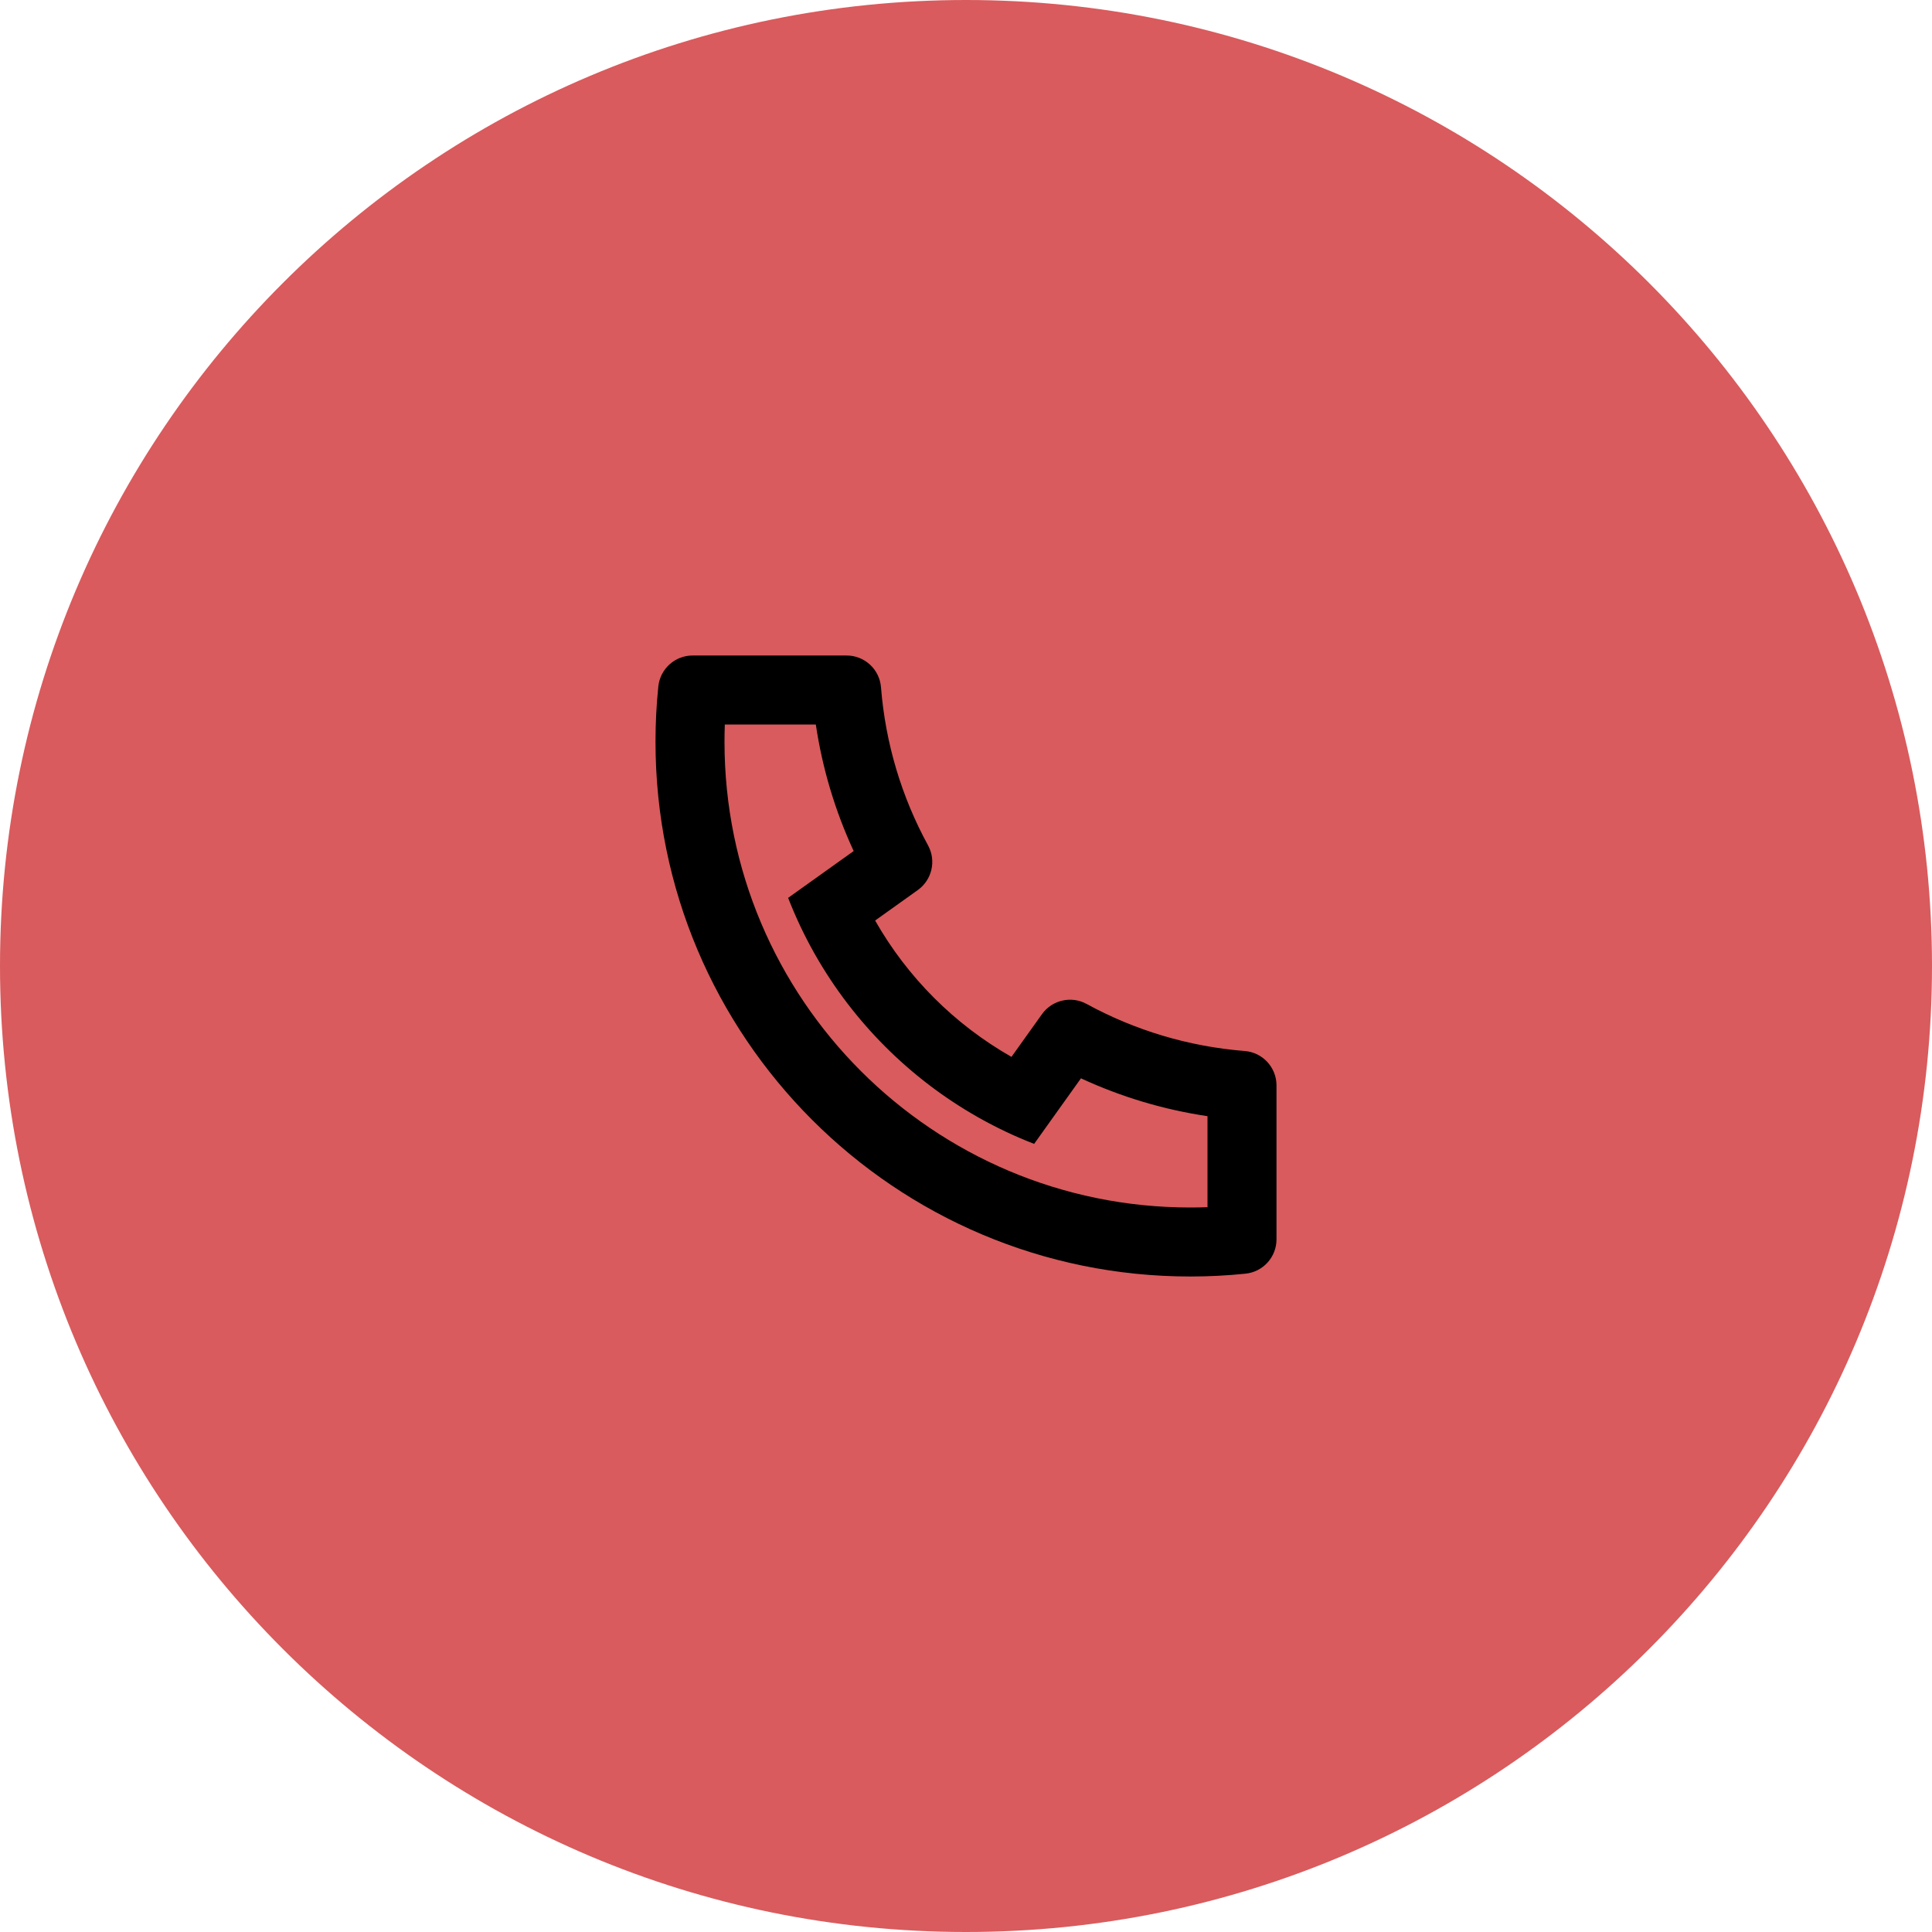
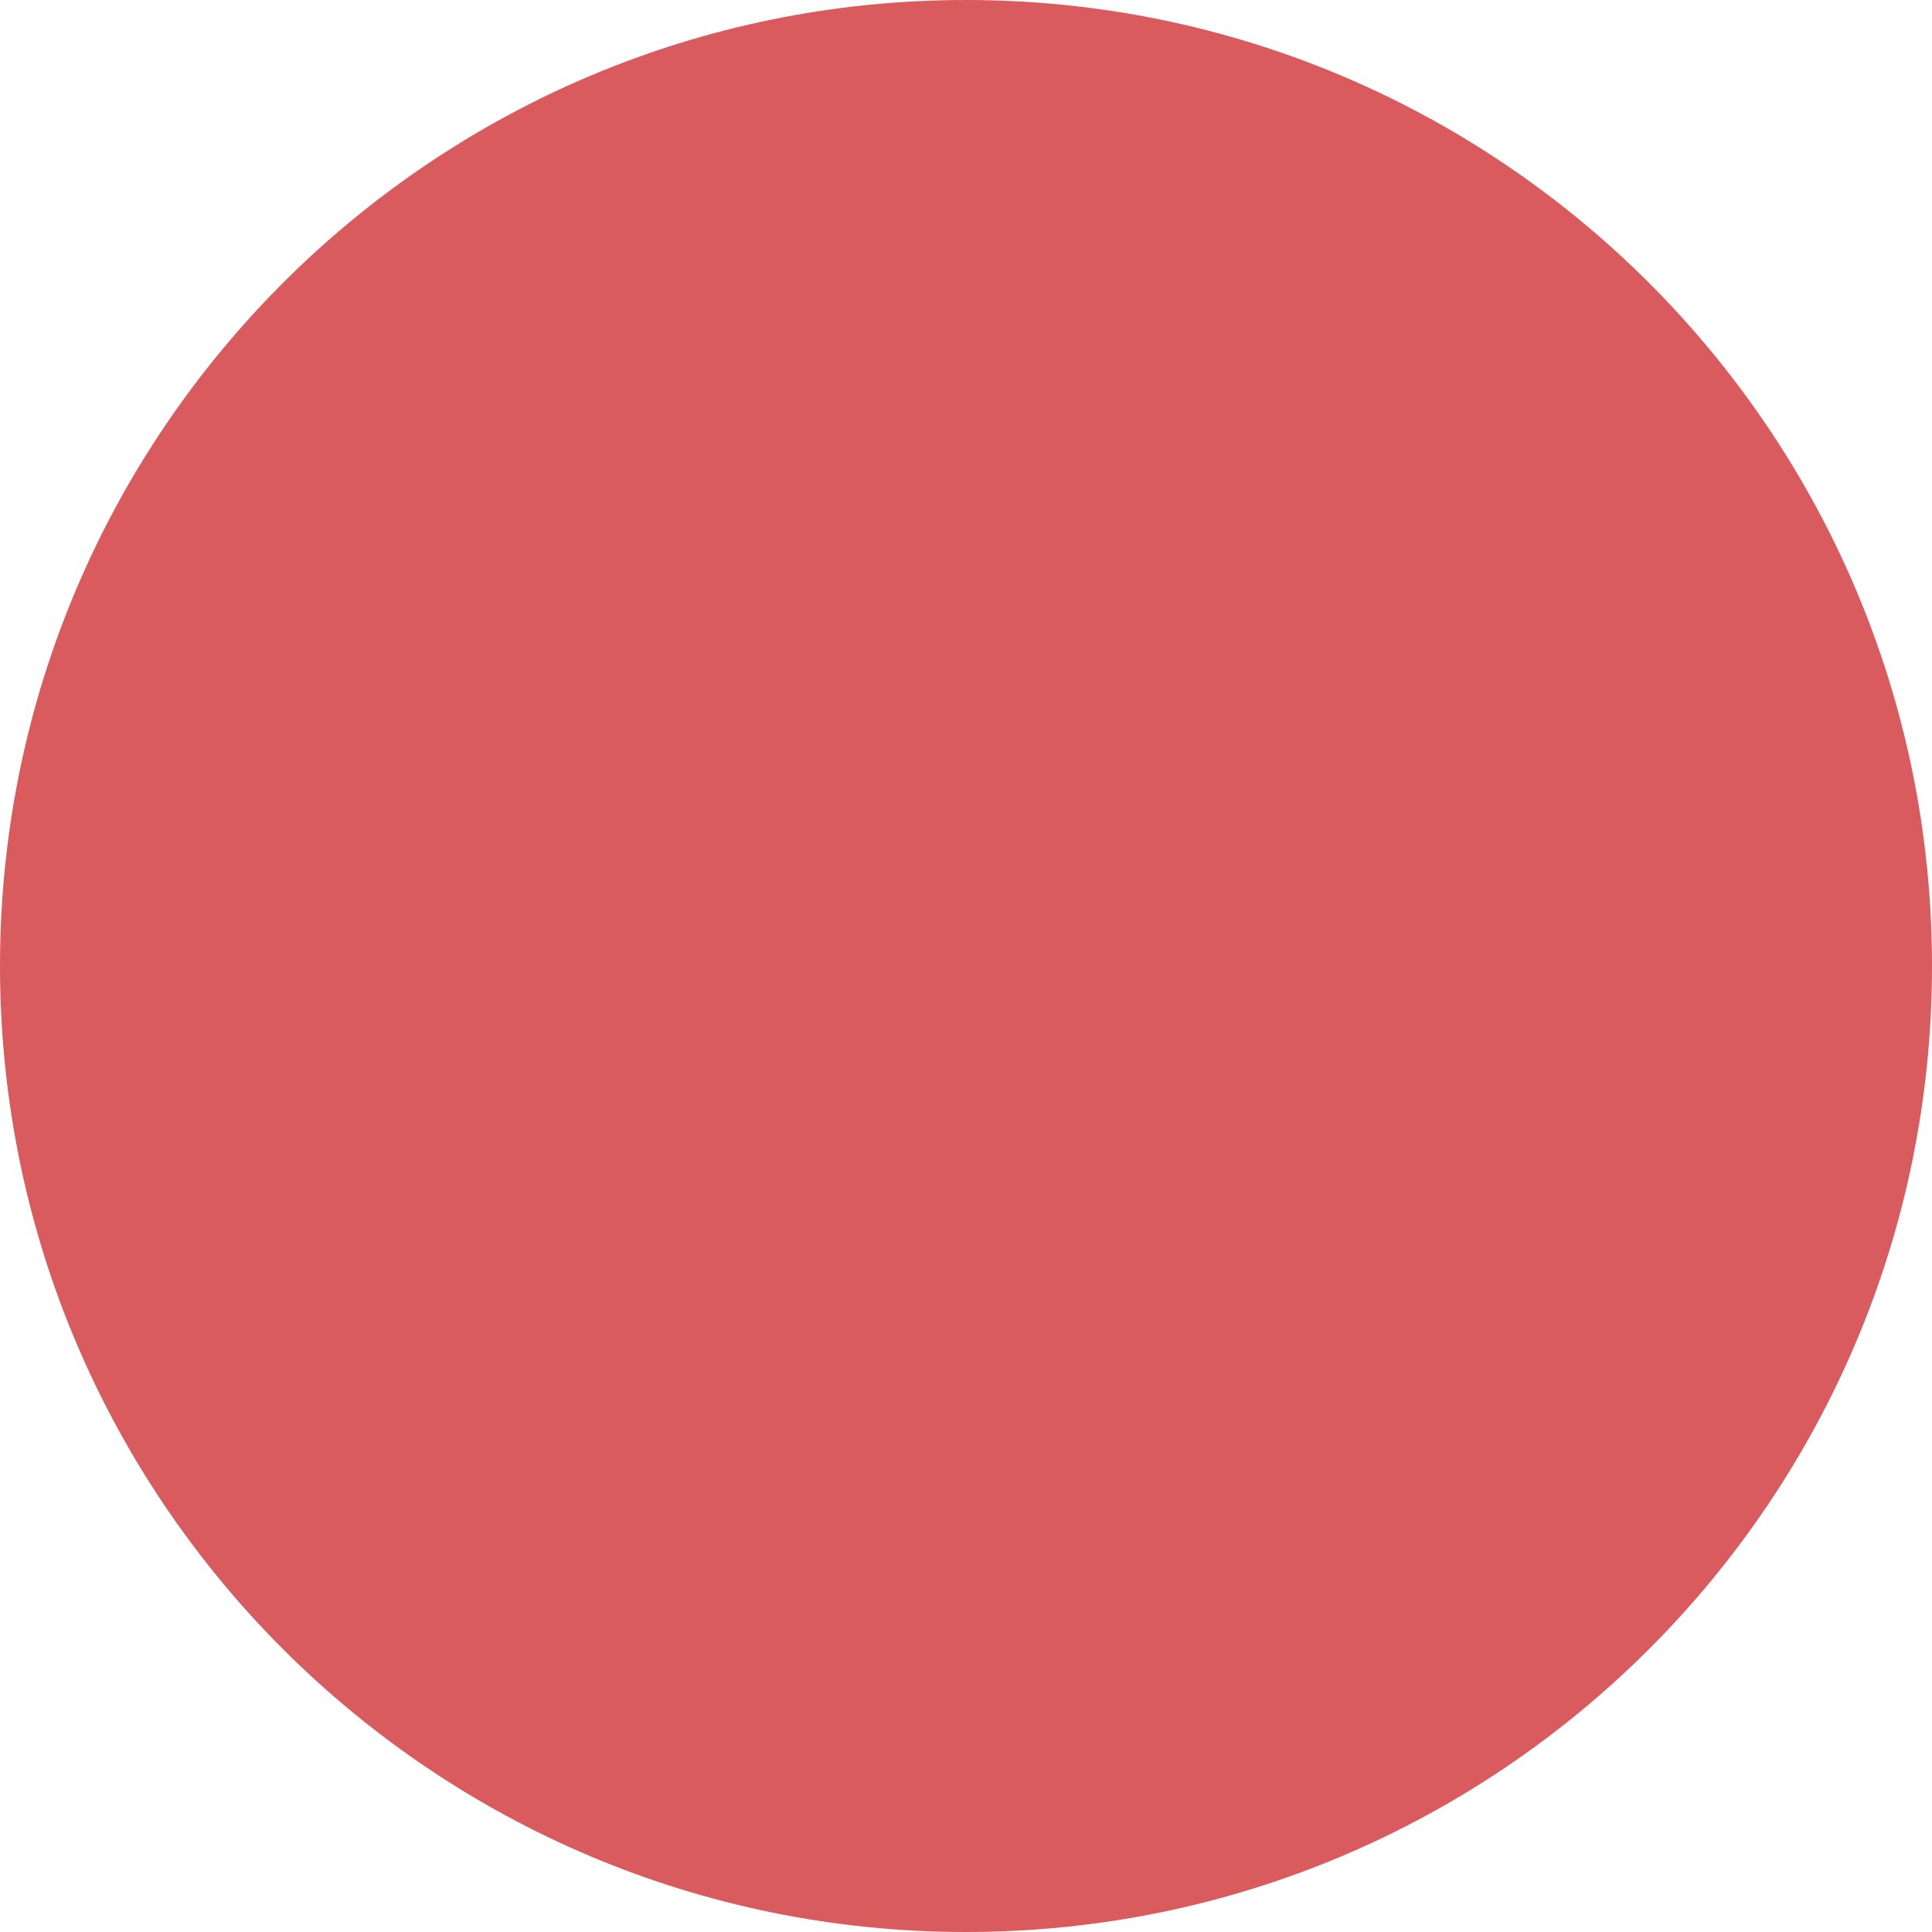
<svg xmlns="http://www.w3.org/2000/svg" width="56" height="56" viewBox="0 0 56 56">
  <path id="Path" fill="#d95b5d" stroke="none" d="M 56 28 C 56 43.464 43.464 56 28 56 C 12.536 56 0 43.464 0 28 C -0 12.536 12.536 0 28 0 C 43.464 0 56 12.536 56 28 Z" />
-   <path id="path1" fill="#000000" stroke="none" d="M 25.366 26.682 C 26.302 28.329 27.671 29.698 29.318 30.634 L 30.202 29.396 C 30.497 28.985 31.052 28.857 31.496 29.1 C 32.902 29.868 34.457 30.335 36.079 30.464 C 36.599 30.505 37 30.939 37 31.461 L 37 35.923 C 37 36.436 36.612 36.866 36.102 36.918 C 35.572 36.973 35.038 37 34.5 37 C 25.94 37 19 30.06 19 21.5 C 19 20.962 19.027 20.428 19.082 19.898 C 19.134 19.388 19.564 19 20.077 19 L 24.539 19 C 25.061 19 25.495 19.401 25.536 19.921 C 25.665 21.543 26.132 23.098 26.9 24.504 C 27.143 24.948 27.015 25.503 26.604 25.798 L 25.366 26.682 Z M 22.844 26.025 L 24.744 24.668 C 24.206 23.505 23.836 22.272 23.647 21 L 21.009 21 C 21.003 21.166 21 21.333 21 21.5 C 21 28.956 27.044 35 34.5 35 C 34.667 35 34.834 34.997 35 34.991 L 35 32.353 C 33.728 32.164 32.495 31.794 31.332 31.256 L 29.975 33.156 C 29.426 32.943 28.896 32.692 28.387 32.406 L 28.329 32.373 C 26.37 31.259 24.741 29.63 23.627 27.671 L 23.594 27.613 C 23.308 27.104 23.058 26.574 22.844 26.025 Z" />
</svg>